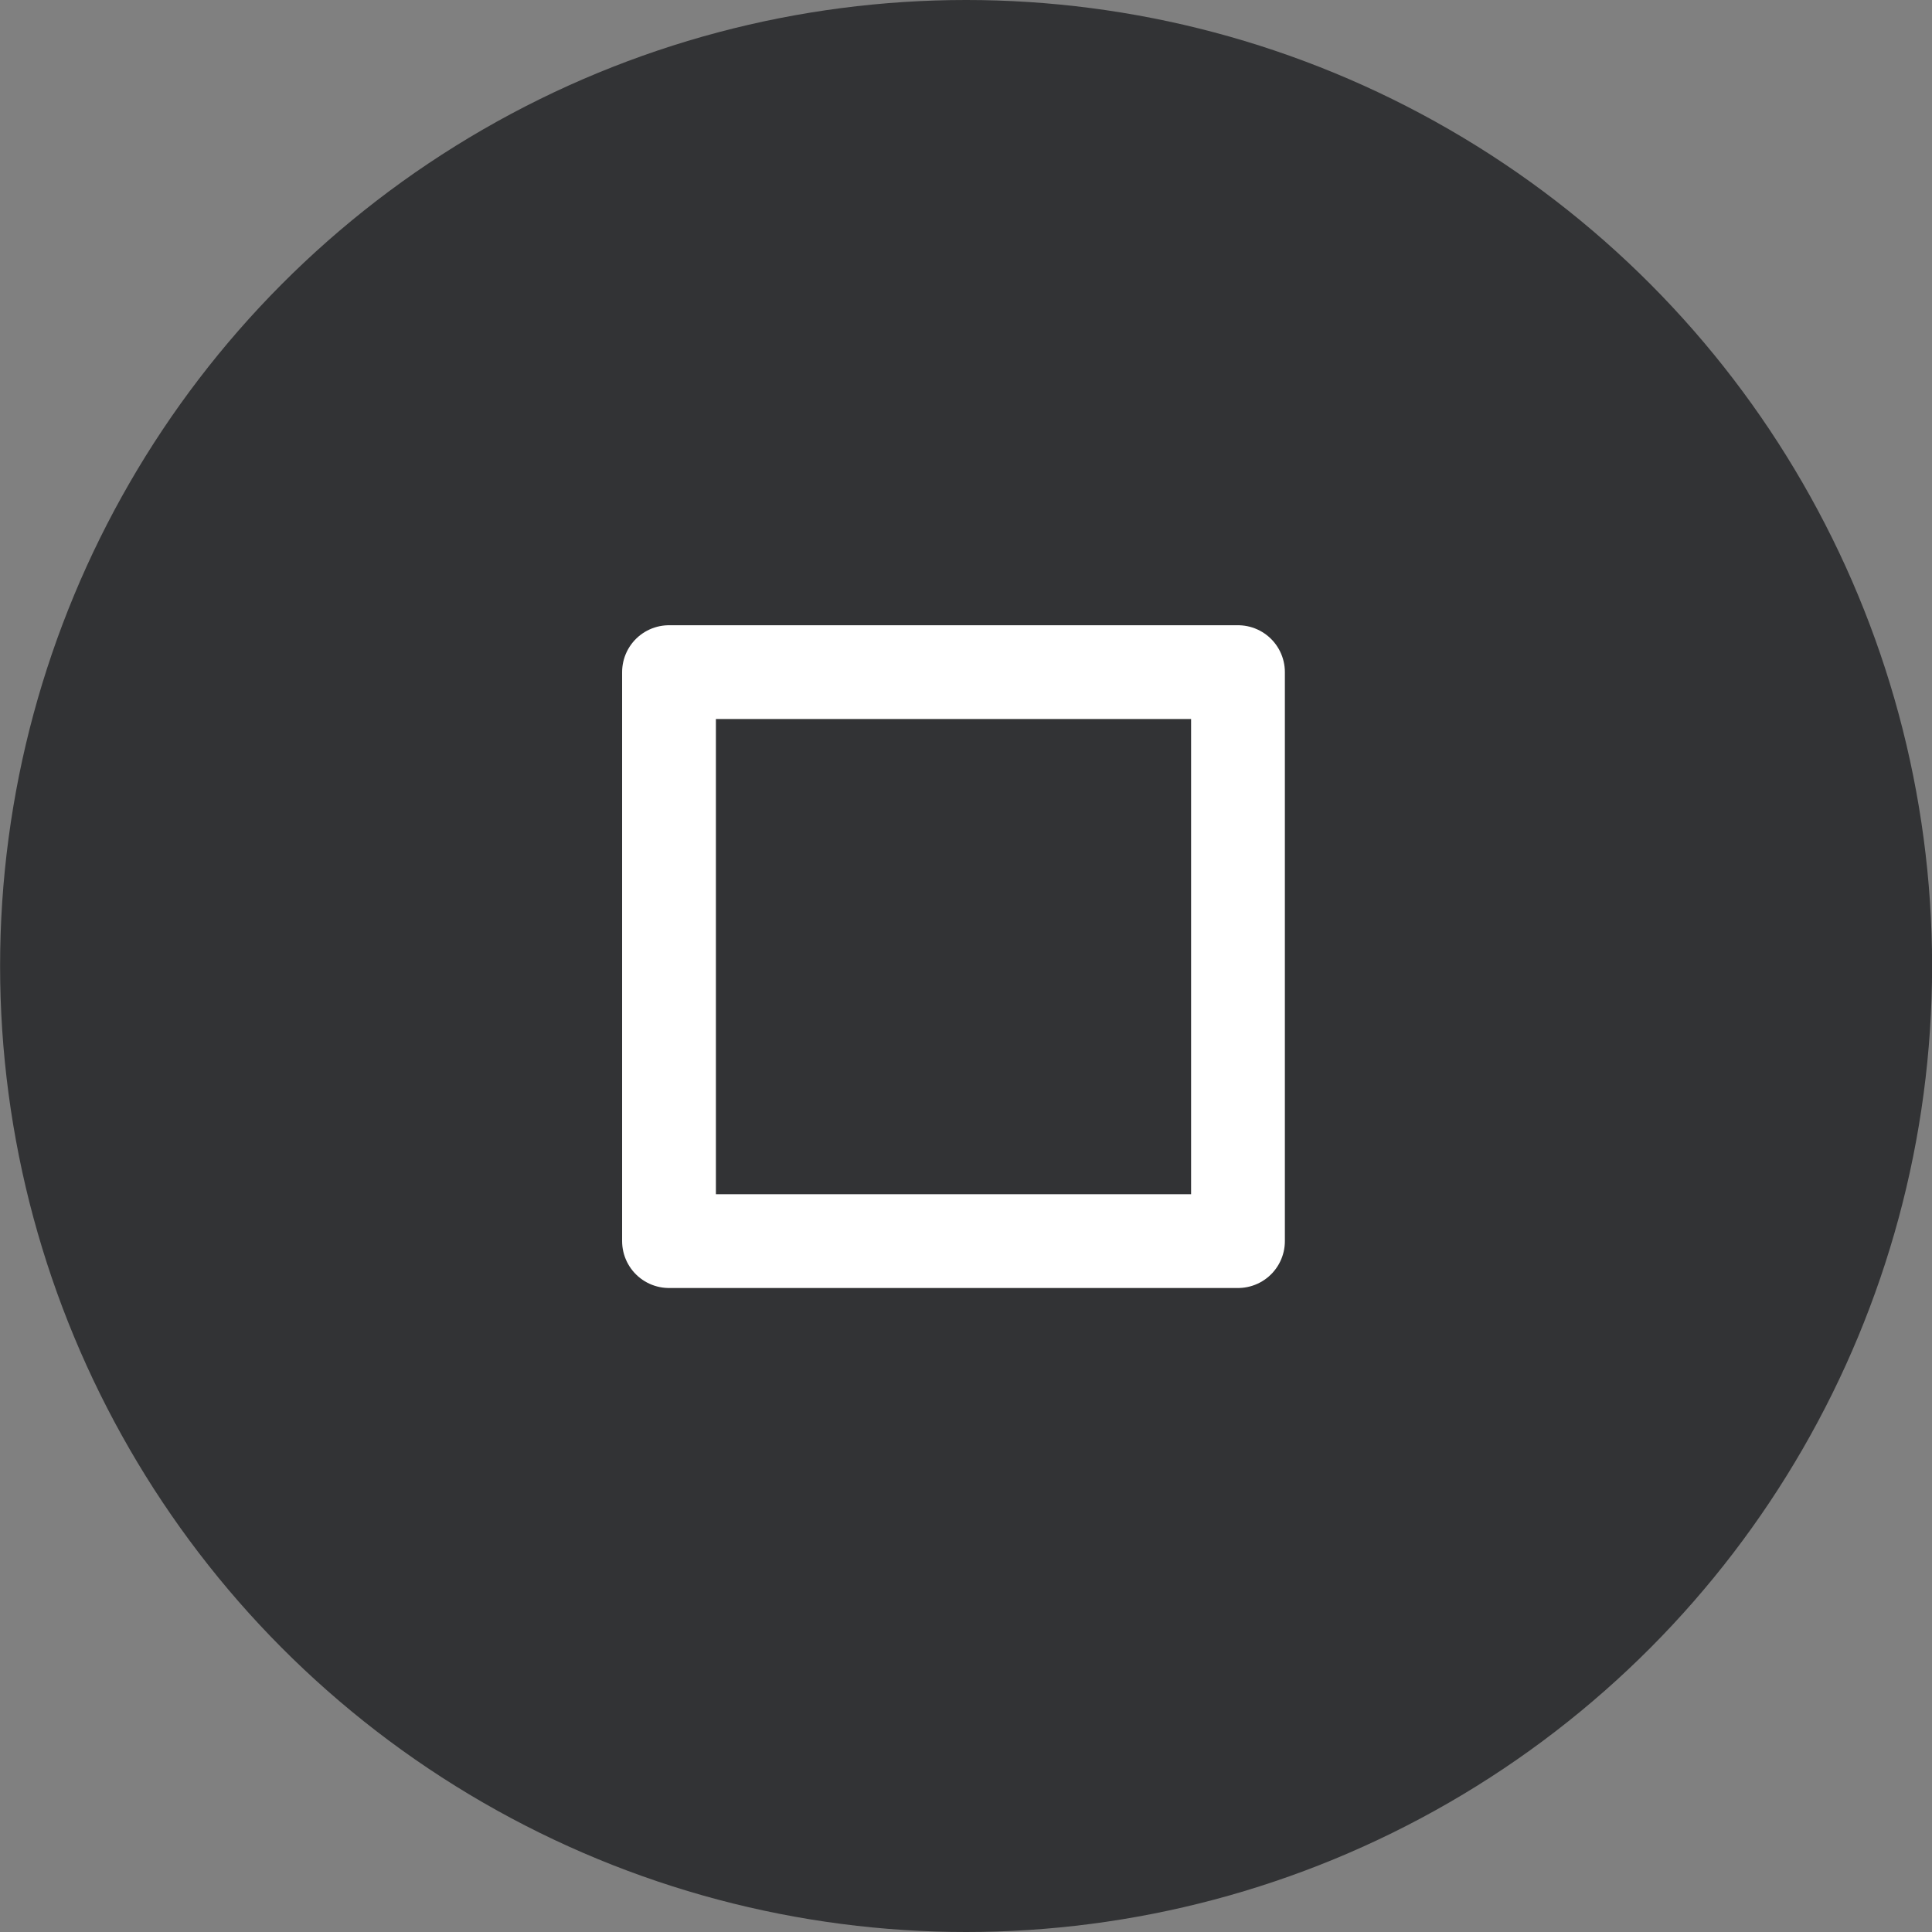
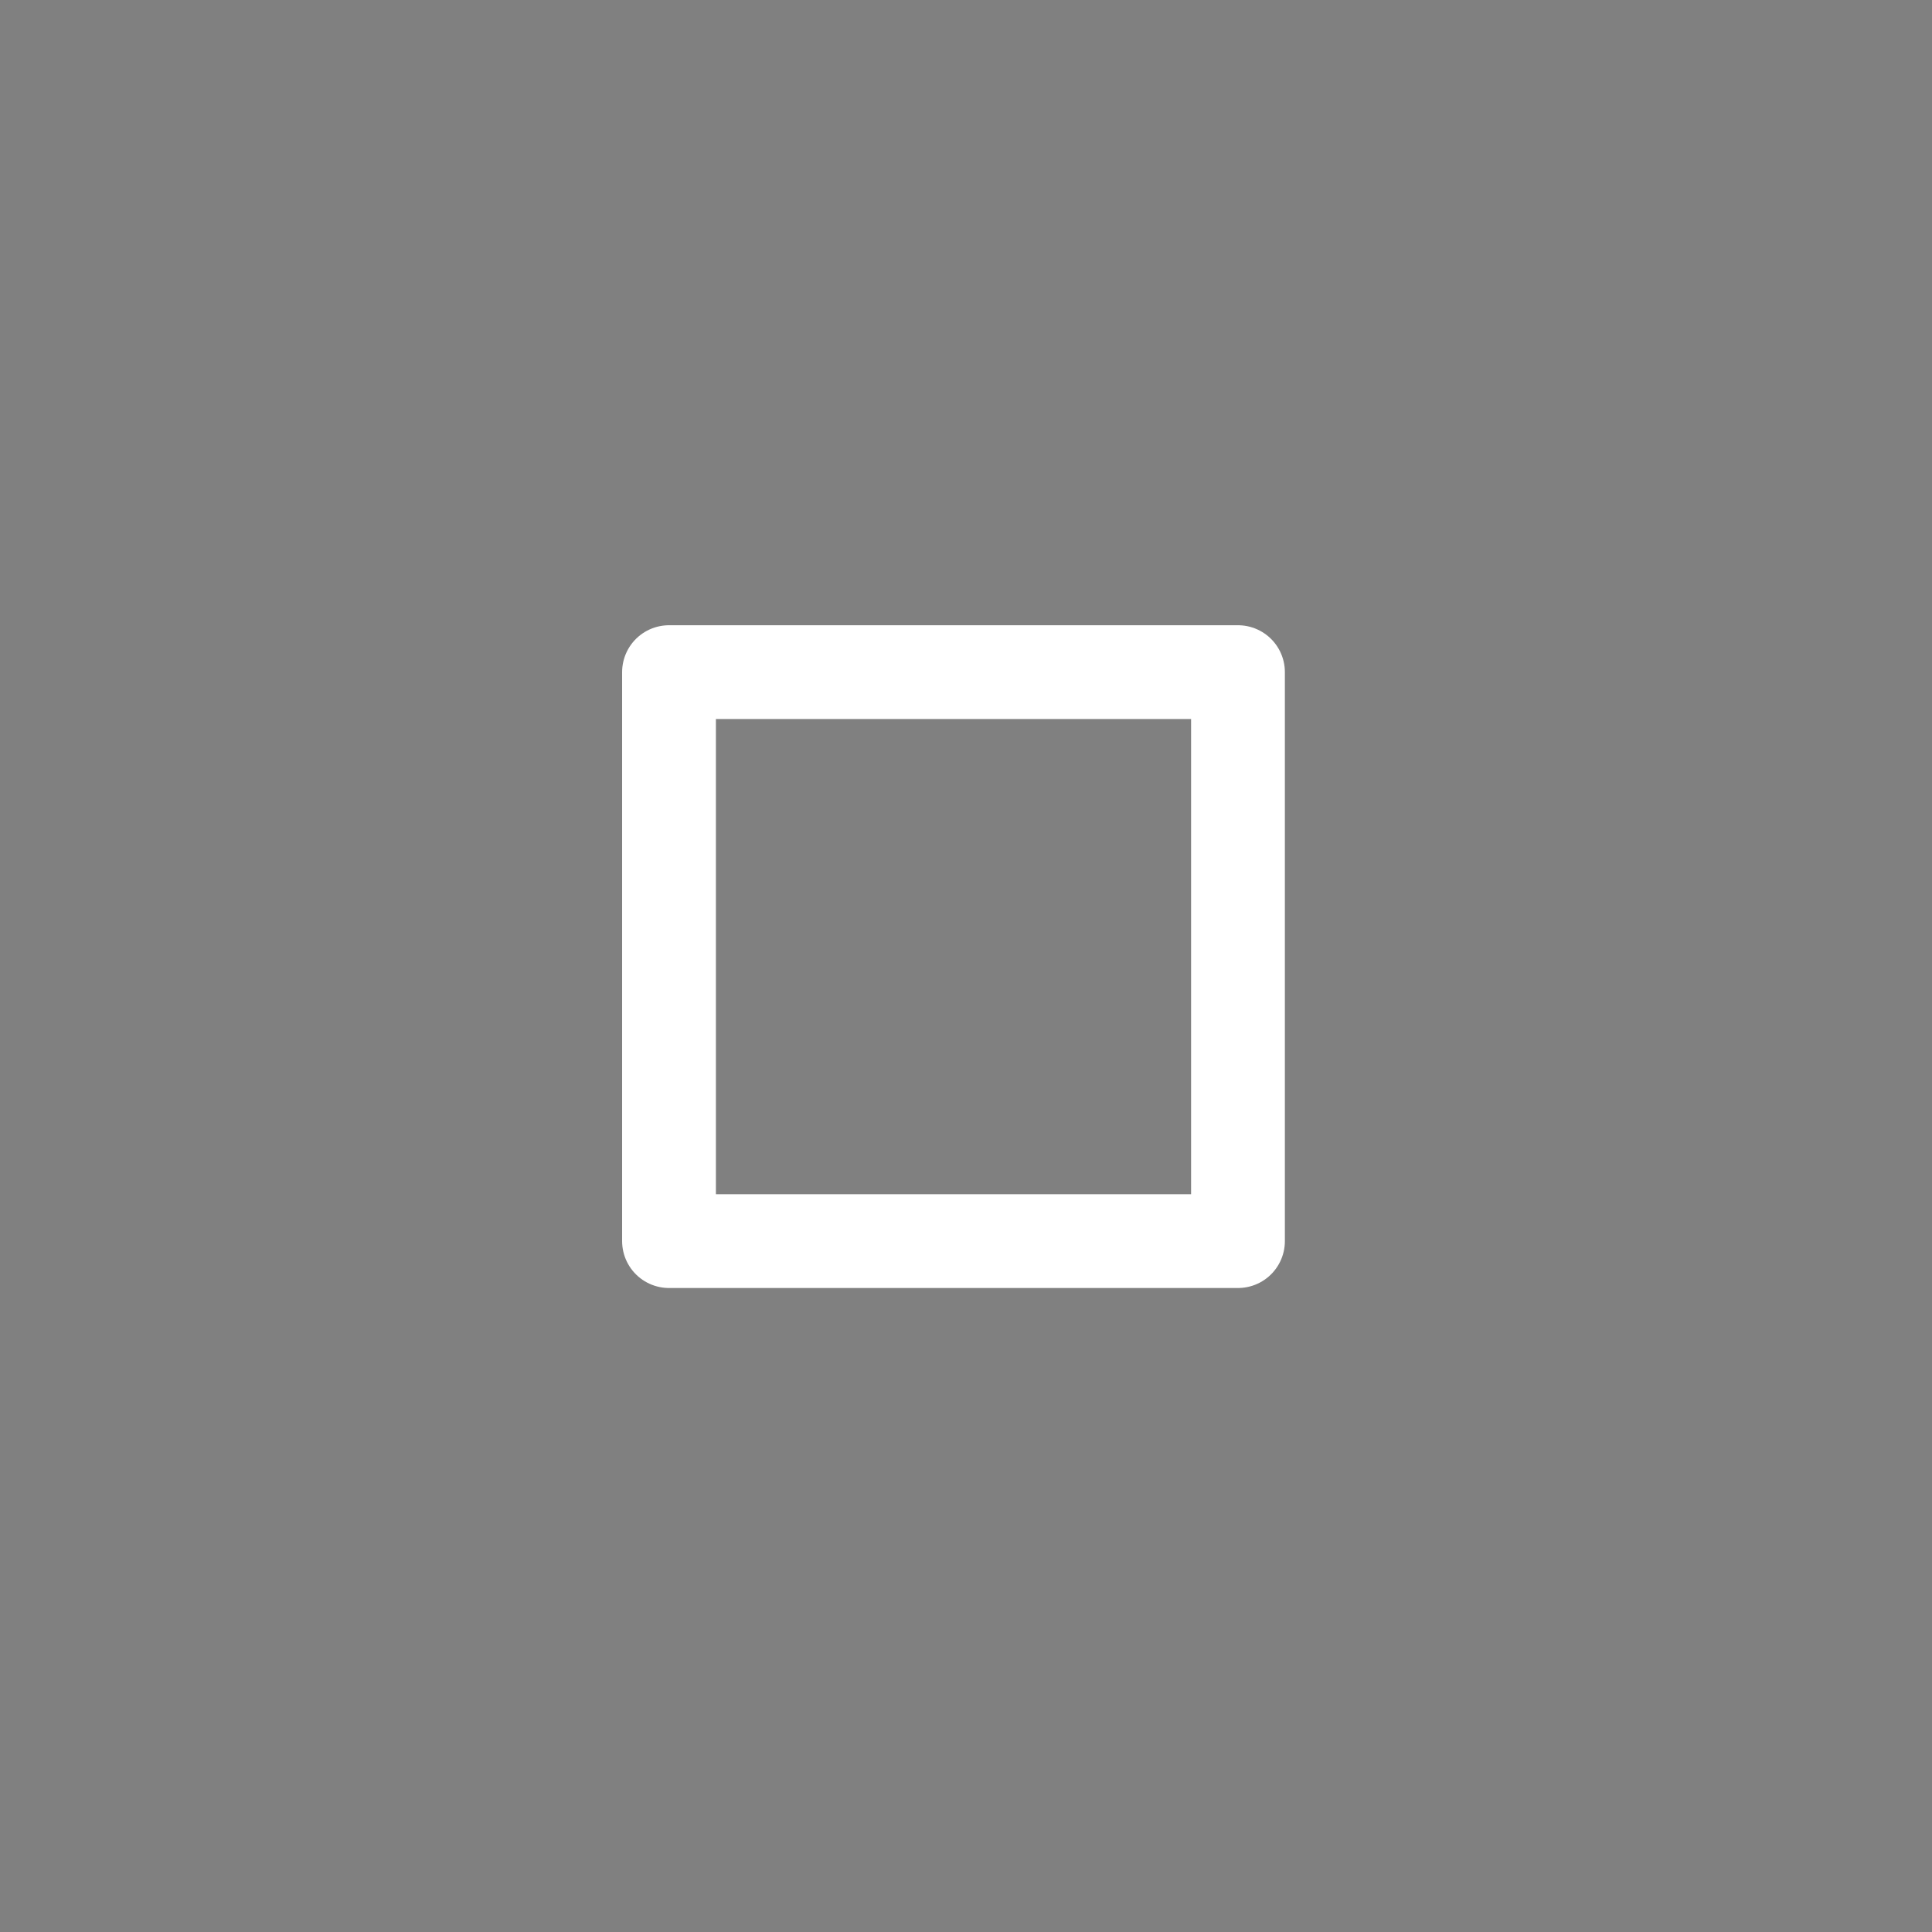
<svg xmlns="http://www.w3.org/2000/svg" version="1.1" id="Layer_1" x="0px" y="0px" viewBox="0 0 61.8 61.8" style="enable-background:new 0 0 61.8 61.8;" xml:space="preserve">
  <rect x="0" y="0" width="61.8" height="61.8" fill="#808080" stroke="none" />
  <style type="text/css">
	.st0{fill:#323335;}
	.st1{fill:none;stroke:#FFFFFF;stroke-width:3;stroke-linecap:round;stroke-linejoin:round;stroke-miterlimit:10;}
</style>
  <g id="Group_357" transform="translate(7847 1762)">
    <g id="Group_157" transform="translate(1949.883 -715) rotate(90)">
      <g transform="matrix(0, -1, 1, 0, -1047, 9796.88)">
-         <circle id="Ellipse_10-2" class="st0" cx="30.9" cy="30.9" r="30.9" />
-       </g>
+         </g>
    </g>
    <rect id="Rectangle_44" x="-7825.6" y="-1740.5" class="st1" width="18.2" height="18.2" />
  </g>
</svg>